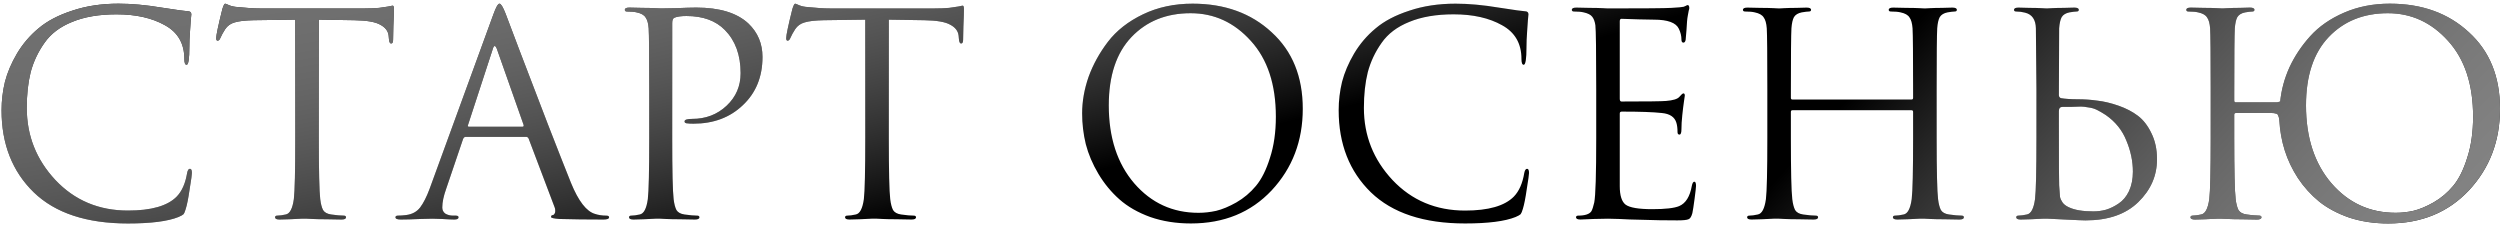
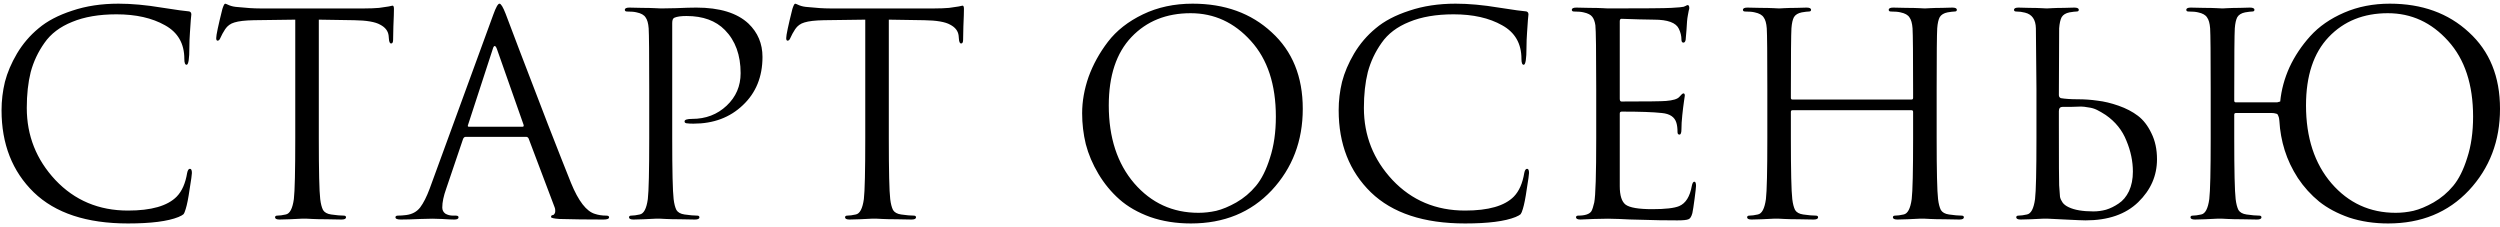
<svg xmlns="http://www.w3.org/2000/svg" width="583" height="53" viewBox="0 0 583 53" fill="none">
  <path d="M29.846 52.111C20.214 52.111 12.892 49.693 7.879 44.855C2.867 39.973 0.361 33.588 0.361 25.699C0.361 23.476 0.623 21.275 1.146 19.096C1.712 16.917 2.649 14.716 3.957 12.493C5.308 10.227 6.986 8.265 8.991 6.609C10.996 4.909 13.611 3.537 16.836 2.491C20.061 1.401 23.657 0.856 27.623 0.856C30.674 0.856 34.03 1.161 37.691 1.771C41.352 2.338 43.379 2.621 43.771 2.621C44.338 2.621 44.621 2.861 44.621 3.34C44.621 3.471 44.578 3.929 44.49 4.713C44.447 5.454 44.381 6.413 44.294 7.59C44.207 8.767 44.163 9.9 44.163 10.989C44.163 13.735 43.946 15.108 43.51 15.108C43.161 15.108 42.987 14.651 42.987 13.735C42.987 10.161 41.483 7.546 38.476 5.89C35.468 4.19 31.698 3.34 27.166 3.34C23.112 3.34 19.669 3.929 16.836 5.106C14.003 6.239 11.846 7.873 10.364 10.009C8.882 12.101 7.814 14.367 7.16 16.808C6.55 19.249 6.245 22.038 6.245 25.176C6.245 31.627 8.468 37.227 12.913 41.978C17.403 46.729 23.047 49.104 29.846 49.104C35.294 49.104 39.086 48.014 41.221 45.835C42.442 44.571 43.248 42.741 43.64 40.344C43.771 39.69 43.989 39.363 44.294 39.363C44.599 39.363 44.752 39.69 44.752 40.344C44.752 40.692 44.578 41.934 44.229 44.07C43.924 46.206 43.619 47.753 43.313 48.712C43.139 49.322 42.965 49.736 42.791 49.954C42.616 50.128 42.224 50.346 41.614 50.608C39.129 51.61 35.207 52.111 29.846 52.111ZM74.347 4.583V32.237C74.347 39.864 74.456 44.593 74.674 46.424C74.805 47.513 75.023 48.363 75.328 48.973C75.676 49.54 76.308 49.889 77.224 50.019C78.444 50.194 79.425 50.281 80.165 50.281C80.514 50.281 80.689 50.412 80.689 50.673C80.689 51.022 80.34 51.196 79.642 51.196C78.597 51.196 77.42 51.174 76.112 51.131C74.848 51.131 73.78 51.109 72.909 51.065C72.081 51.022 71.645 51 71.601 51C71.558 51 71.122 51 70.294 51C69.509 51.044 68.594 51.087 67.548 51.131C66.545 51.174 65.761 51.196 65.194 51.196C64.497 51.196 64.148 51.022 64.148 50.673C64.148 50.412 64.323 50.281 64.671 50.281C65.194 50.281 65.848 50.194 66.633 50.019C67.591 49.845 68.223 48.646 68.528 46.424C68.746 44.593 68.855 39.864 68.855 32.237V4.583L59.18 4.713C57.131 4.757 55.627 4.931 54.669 5.236C53.753 5.498 53.034 6.021 52.511 6.805C52.032 7.546 51.661 8.222 51.4 8.832C51.225 9.268 51.008 9.486 50.746 9.486C50.528 9.486 50.419 9.29 50.419 8.897C50.419 8.2 50.899 5.934 51.857 2.098C52.119 1.27 52.337 0.856 52.511 0.856C52.598 0.856 52.925 0.987 53.492 1.248C54.058 1.466 54.69 1.597 55.388 1.641C57.48 1.859 59.201 1.967 60.553 1.967H85.069C86.289 1.967 87.4 1.924 88.403 1.837C89.405 1.706 90.146 1.597 90.626 1.51C91.149 1.379 91.454 1.314 91.541 1.314C91.759 1.314 91.868 1.575 91.868 2.098C91.868 2.839 91.824 4.19 91.737 6.152C91.694 8.113 91.672 9.159 91.672 9.29C91.672 9.856 91.519 10.14 91.214 10.14C90.909 10.14 90.735 9.769 90.691 9.028L90.626 8.309C90.495 7.219 89.841 6.37 88.665 5.759C87.531 5.106 85.505 4.757 82.585 4.713L74.347 4.583ZM115.038 3.406C115.648 1.706 116.127 0.856 116.476 0.856C116.825 0.856 117.304 1.641 117.914 3.21C118.089 3.646 119.178 6.522 121.183 11.839C123.232 17.157 125.433 22.888 127.786 29.033C130.183 35.179 131.97 39.712 133.147 42.632C134.891 46.903 136.765 49.322 138.77 49.889C139.554 50.15 140.426 50.281 141.385 50.281C141.821 50.281 142.038 50.412 142.038 50.673C142.038 51.022 141.603 51.196 140.731 51.196C136.895 51.196 133.474 51.153 130.467 51.065C129.159 50.978 128.505 50.826 128.505 50.608C128.505 50.303 128.658 50.15 128.963 50.15C129.05 50.15 129.159 50.063 129.29 49.889C129.421 49.714 129.486 49.496 129.486 49.235C129.486 48.843 129.443 48.559 129.355 48.385L123.275 32.302C123.145 32.041 122.948 31.91 122.687 31.91H108.631C108.326 31.91 108.108 32.084 107.977 32.433L104.055 44.005C103.444 45.705 103.139 47.165 103.139 48.385C103.139 48.995 103.379 49.474 103.858 49.823C104.381 50.128 104.97 50.281 105.624 50.281H106.277C106.713 50.281 106.931 50.412 106.931 50.673C106.931 51.022 106.604 51.196 105.951 51.196C105.34 51.196 104.381 51.153 103.074 51.065C101.766 51.022 101.025 51 100.851 51C100.808 51 99.871 51.022 98.04 51.065C96.209 51.153 94.684 51.196 93.464 51.196C92.635 51.196 92.221 51.022 92.221 50.673C92.221 50.412 92.418 50.281 92.81 50.281C93.376 50.281 94.008 50.237 94.706 50.15C96.1 49.976 97.19 49.387 97.975 48.385C98.759 47.339 99.5 45.879 100.197 44.005L115.038 3.406ZM109.35 29.556H121.837C122.099 29.556 122.186 29.404 122.099 29.099L115.888 11.447C115.713 10.968 115.539 10.728 115.365 10.728C115.19 10.728 115.038 10.968 114.907 11.447L109.154 29.099C109.023 29.404 109.089 29.556 109.35 29.556ZM151.4 32.237V20.731C151.4 12.711 151.356 8.004 151.269 6.609C151.182 5.432 150.942 4.583 150.55 4.06C150.201 3.493 149.504 3.101 148.458 2.883C147.935 2.752 147.194 2.687 146.235 2.687C145.887 2.687 145.712 2.556 145.712 2.294C145.712 1.946 146.061 1.771 146.758 1.771C147.63 1.771 148.632 1.793 149.766 1.837C150.899 1.837 151.879 1.859 152.708 1.902C153.579 1.946 154.059 1.967 154.146 1.967C154.495 1.967 155.671 1.946 157.676 1.902C159.681 1.815 161.25 1.771 162.383 1.771C167.831 1.771 171.885 3.014 174.543 5.498C176.723 7.59 177.812 10.183 177.812 13.278C177.812 17.898 176.287 21.646 173.236 24.522C170.229 27.399 166.393 28.837 161.73 28.837C161.032 28.837 160.575 28.816 160.357 28.772C159.877 28.772 159.638 28.619 159.638 28.314C159.638 27.922 160.226 27.726 161.403 27.726C164.584 27.726 167.265 26.702 169.444 24.653C171.623 22.605 172.713 20.077 172.713 17.07C172.713 12.842 171.492 9.486 169.052 7.002C166.916 4.822 163.931 3.733 160.095 3.733C158.831 3.733 157.894 3.863 157.284 4.125C156.935 4.256 156.761 4.67 156.761 5.367V32.237C156.761 39.864 156.87 44.593 157.088 46.424C157.219 47.513 157.436 48.363 157.742 48.973C158.09 49.54 158.722 49.889 159.638 50.019C160.858 50.194 161.839 50.281 162.579 50.281C162.928 50.281 163.102 50.412 163.102 50.673C163.102 51.022 162.754 51.196 162.056 51.196C161.01 51.196 159.834 51.174 158.526 51.131C157.262 51.131 156.194 51.109 155.323 51.065C154.495 51.022 154.059 51 154.015 51H152.838C152.054 51.044 151.139 51.087 150.093 51.131C149.09 51.174 148.306 51.196 147.739 51.196C147.042 51.196 146.693 51.022 146.693 50.673C146.693 50.412 146.867 50.281 147.216 50.281C147.739 50.281 148.393 50.194 149.177 50.019C150.136 49.845 150.768 48.646 151.073 46.424C151.291 44.593 151.4 39.864 151.4 32.237ZM207.271 4.583V32.237C207.271 39.864 207.38 44.593 207.598 46.424C207.729 47.513 207.947 48.363 208.252 48.973C208.6 49.54 209.232 49.889 210.148 50.019C211.368 50.194 212.349 50.281 213.09 50.281C213.438 50.281 213.613 50.412 213.613 50.673C213.613 51.022 213.264 51.196 212.567 51.196C211.521 51.196 210.344 51.174 209.036 51.131C207.772 51.131 206.704 51.109 205.833 51.065C205.005 51.022 204.569 51 204.525 51C204.482 51 204.046 51 203.218 51C202.433 51.044 201.518 51.087 200.472 51.131C199.469 51.174 198.685 51.196 198.118 51.196C197.421 51.196 197.072 51.022 197.072 50.673C197.072 50.412 197.247 50.281 197.595 50.281C198.118 50.281 198.772 50.194 199.557 50.019C200.515 49.845 201.147 48.646 201.453 46.424C201.67 44.593 201.779 39.864 201.779 32.237V4.583L192.104 4.713C190.055 4.757 188.552 4.931 187.593 5.236C186.677 5.498 185.958 6.021 185.435 6.805C184.956 7.546 184.585 8.222 184.324 8.832C184.15 9.268 183.932 9.486 183.67 9.486C183.452 9.486 183.343 9.29 183.343 8.897C183.343 8.2 183.823 5.934 184.781 2.098C185.043 1.27 185.261 0.856 185.435 0.856C185.522 0.856 185.849 0.987 186.416 1.248C186.983 1.466 187.614 1.597 188.312 1.641C190.404 1.859 192.125 1.967 193.477 1.967H217.993C219.213 1.967 220.325 1.924 221.327 1.837C222.329 1.706 223.07 1.597 223.55 1.51C224.073 1.379 224.378 1.314 224.465 1.314C224.683 1.314 224.792 1.575 224.792 2.098C224.792 2.839 224.748 4.19 224.661 6.152C224.618 8.113 224.596 9.159 224.596 9.29C224.596 9.856 224.443 10.14 224.138 10.14C223.833 10.14 223.659 9.769 223.615 9.028L223.55 8.309C223.419 7.219 222.765 6.37 221.589 5.759C220.455 5.106 218.429 4.757 215.509 4.713L207.271 4.583ZM252.355 26.418C252.355 23.629 252.856 20.796 253.859 17.919C254.905 15.043 256.408 12.319 258.37 9.747C260.374 7.132 263.098 4.997 266.542 3.34C269.985 1.684 273.842 0.856 278.113 0.856C285.61 0.856 291.755 3.079 296.55 7.525C301.387 11.927 303.806 17.876 303.806 25.372C303.806 32.869 301.387 39.21 296.55 44.397C291.712 49.54 285.436 52.111 277.721 52.111C274.278 52.111 271.118 51.61 268.241 50.608C265.365 49.562 262.968 48.189 261.05 46.489C259.132 44.789 257.498 42.806 256.147 40.54C254.796 38.273 253.815 35.963 253.205 33.61C252.638 31.256 252.355 28.859 252.355 26.418ZM258.566 24.588C258.566 32.084 260.549 38.143 264.515 42.763C268.481 47.339 273.472 49.627 279.486 49.627C280.837 49.627 282.21 49.474 283.605 49.169C285.043 48.821 286.612 48.167 288.312 47.208C290.055 46.206 291.581 44.92 292.888 43.351C294.196 41.782 295.286 39.603 296.157 36.813C297.073 34.024 297.53 30.82 297.53 27.203C297.53 19.706 295.591 13.822 291.712 9.551C287.833 5.236 283.147 3.079 277.656 3.079C271.99 3.079 267.392 4.931 263.861 8.636C260.331 12.341 258.566 17.658 258.566 24.588ZM341.662 52.111C332.03 52.111 324.708 49.693 319.695 44.855C314.683 39.973 312.177 33.588 312.177 25.699C312.177 23.476 312.439 21.275 312.962 19.096C313.528 16.917 314.465 14.716 315.773 12.493C317.124 10.227 318.802 8.265 320.807 6.609C322.812 4.909 325.427 3.537 328.652 2.491C331.877 1.401 335.473 0.856 339.439 0.856C342.49 0.856 345.846 1.161 349.507 1.771C353.168 2.338 355.195 2.621 355.587 2.621C356.154 2.621 356.437 2.861 356.437 3.34C356.437 3.471 356.394 3.929 356.306 4.713C356.263 5.454 356.197 6.413 356.11 7.59C356.023 8.767 355.979 9.9 355.979 10.989C355.979 13.735 355.762 15.108 355.326 15.108C354.977 15.108 354.803 14.651 354.803 13.735C354.803 10.161 353.299 7.546 350.292 5.89C347.284 4.19 343.514 3.34 338.982 3.34C334.928 3.34 331.485 3.929 328.652 5.106C325.819 6.239 323.662 7.873 322.18 10.009C320.698 12.101 319.63 14.367 318.976 16.808C318.366 19.249 318.061 22.038 318.061 25.176C318.061 31.627 320.284 37.227 324.729 41.978C329.219 46.729 334.863 49.104 341.662 49.104C347.11 49.104 350.902 48.014 353.038 45.835C354.258 44.571 355.064 42.741 355.456 40.344C355.587 39.69 355.805 39.363 356.11 39.363C356.415 39.363 356.568 39.69 356.568 40.344C356.568 40.692 356.394 41.934 356.045 44.07C355.74 46.206 355.435 47.753 355.13 48.712C354.955 49.322 354.781 49.736 354.607 49.954C354.432 50.128 354.04 50.346 353.43 50.608C350.945 51.61 347.023 52.111 341.662 52.111ZM377.729 4.975V23.019C377.729 23.455 377.86 23.673 378.122 23.673C384.049 23.673 387.514 23.629 388.517 23.542C390.129 23.411 391.153 23.106 391.589 22.627C392.069 22.06 392.396 21.777 392.57 21.777C392.788 21.777 392.897 21.951 392.897 22.3L392.701 23.673C392.57 24.544 392.439 25.612 392.308 26.876C392.178 28.096 392.112 29.186 392.112 30.145C392.112 30.973 391.96 31.387 391.655 31.387C391.35 31.387 391.197 31.191 391.197 30.799C391.197 29.927 391.11 29.208 390.936 28.641C390.543 27.29 389.41 26.527 387.536 26.353C385.575 26.135 382.458 26.026 378.187 26.026C377.882 26.026 377.729 26.179 377.729 26.484V43.416C377.729 45.596 378.187 47.034 379.102 47.731C380.061 48.428 382.132 48.777 385.313 48.777C388.364 48.777 390.456 48.538 391.589 48.058C393.115 47.404 394.095 45.835 394.531 43.351C394.662 42.697 394.858 42.37 395.12 42.37C395.381 42.37 395.512 42.697 395.512 43.351C395.512 43.656 395.403 44.637 395.185 46.293C394.967 47.949 394.793 49.082 394.662 49.693C394.444 50.521 394.139 51 393.747 51.131C393.355 51.305 392.483 51.392 391.132 51.392C388.255 51.392 385.618 51.349 383.221 51.261C380.824 51.218 378.95 51.153 377.599 51.065C376.248 51.022 375.376 51 374.984 51C374.373 51 373.262 51.022 371.649 51.065C370.037 51.153 369.013 51.196 368.577 51.196C367.879 51.196 367.531 51.022 367.531 50.673C367.531 50.412 367.705 50.281 368.054 50.281C368.838 50.281 369.492 50.194 370.015 50.019C370.538 49.845 370.909 49.584 371.126 49.235C371.344 48.843 371.562 48.167 371.78 47.208C372.085 45.639 372.238 40.649 372.238 32.237V20.731C372.238 11.97 372.172 7.023 372.042 5.89C371.911 5.018 371.671 4.365 371.323 3.929C370.974 3.449 370.298 3.101 369.296 2.883C368.773 2.752 368.032 2.687 367.073 2.687C366.724 2.687 366.55 2.556 366.55 2.294C366.55 1.946 366.899 1.771 367.596 1.771C368.468 1.771 369.492 1.793 370.669 1.837C371.846 1.837 372.848 1.859 373.676 1.902C374.504 1.946 374.94 1.967 374.984 1.967C383.439 1.967 388.364 1.924 389.759 1.837C391.371 1.75 392.33 1.662 392.635 1.575C392.766 1.532 392.919 1.466 393.093 1.379C393.311 1.248 393.463 1.183 393.551 1.183C393.812 1.183 393.943 1.423 393.943 1.902C393.943 2.033 393.899 2.229 393.812 2.491C393.769 2.708 393.703 3.057 393.616 3.537C393.529 3.972 393.463 4.452 393.42 4.975C393.42 5.062 393.376 5.738 393.289 7.002C393.202 8.222 393.137 8.985 393.093 9.29C393.006 9.726 392.832 9.943 392.57 9.943C392.265 9.943 392.112 9.704 392.112 9.224C392.112 8.396 391.916 7.568 391.524 6.74C390.87 5.302 388.931 4.583 385.705 4.583C385.662 4.583 384.507 4.561 382.24 4.517C380.018 4.43 378.645 4.386 378.122 4.386C377.86 4.386 377.729 4.583 377.729 4.975ZM451.628 20.731V32.237C451.628 39.864 451.737 44.593 451.955 46.424C452.086 47.513 452.304 48.363 452.609 48.973C452.957 49.54 453.589 49.889 454.505 50.019C455.725 50.194 456.706 50.281 457.447 50.281C457.795 50.281 457.97 50.412 457.97 50.673C457.97 51.022 457.621 51.196 456.924 51.196C455.878 51.196 454.701 51.174 453.393 51.131C452.129 51.131 451.062 51.109 450.19 51.065C449.362 51.022 448.926 51 448.882 51C448.839 51 448.403 51 447.575 51C446.79 51.044 445.875 51.087 444.829 51.131C443.827 51.174 443.042 51.196 442.475 51.196C441.778 51.196 441.429 51.022 441.429 50.673C441.429 50.412 441.604 50.281 441.952 50.281C442.475 50.281 443.129 50.194 443.914 50.019C444.873 49.845 445.505 48.646 445.81 46.424C446.028 44.593 446.136 39.864 446.136 32.237V26.091C446.136 25.83 446.006 25.699 445.744 25.699H418.025C417.763 25.699 417.632 25.83 417.632 26.091V32.237C417.632 39.864 417.741 44.593 417.959 46.424C418.09 47.513 418.308 48.363 418.613 48.973C418.962 49.54 419.594 49.889 420.509 50.019C421.729 50.194 422.71 50.281 423.451 50.281C423.799 50.281 423.974 50.412 423.974 50.673C423.974 51.022 423.625 51.196 422.928 51.196C421.882 51.196 420.705 51.174 419.397 51.131C418.133 51.131 417.066 51.109 416.194 51.065C415.366 51.022 414.93 51 414.886 51C414.843 51 414.407 51 413.579 51C412.794 51.044 411.879 51.087 410.833 51.131C409.831 51.174 409.046 51.196 408.48 51.196C407.782 51.196 407.433 51.022 407.433 50.673C407.433 50.412 407.608 50.281 407.957 50.281C408.48 50.281 409.133 50.194 409.918 50.019C410.877 49.845 411.509 48.646 411.814 46.424C412.032 44.593 412.141 39.864 412.141 32.237V20.731C412.141 12.711 412.097 8.004 412.01 6.609C411.923 5.432 411.683 4.583 411.291 4.06C410.942 3.493 410.245 3.101 409.199 2.883C408.676 2.752 407.935 2.687 406.976 2.687C406.627 2.687 406.453 2.556 406.453 2.294C406.453 1.946 406.802 1.771 407.499 1.771C408.371 1.771 409.395 1.793 410.572 1.837C411.748 1.837 412.751 1.859 413.579 1.902C414.407 1.946 414.843 1.967 414.886 1.967C414.93 1.967 415.344 1.946 416.129 1.902C416.957 1.859 417.872 1.837 418.874 1.837C419.92 1.793 420.727 1.771 421.293 1.771C421.991 1.771 422.339 1.946 422.339 2.294C422.339 2.556 422.165 2.687 421.816 2.687C421.511 2.687 420.966 2.752 420.182 2.883C419.31 3.057 418.7 3.428 418.351 3.994C418.046 4.561 417.85 5.432 417.763 6.609C417.676 8.004 417.632 12.951 417.632 21.45V22.823C417.632 23.084 417.763 23.215 418.025 23.215H445.744C446.006 23.215 446.136 23.084 446.136 22.823V21.45C446.136 12.951 446.093 8.004 446.006 6.609C445.919 5.432 445.679 4.583 445.287 4.06C444.938 3.493 444.241 3.101 443.195 2.883C442.672 2.752 441.931 2.687 440.972 2.687C440.623 2.687 440.449 2.556 440.449 2.294C440.449 1.946 440.797 1.771 441.495 1.771C442.366 1.771 443.391 1.793 444.567 1.837C445.744 1.837 446.747 1.859 447.575 1.902C448.403 1.946 448.839 1.967 448.882 1.967C448.926 1.967 449.34 1.946 450.124 1.902C450.953 1.859 451.868 1.837 452.87 1.837C453.916 1.793 454.723 1.771 455.289 1.771C455.987 1.771 456.335 1.946 456.335 2.294C456.335 2.556 456.161 2.687 455.812 2.687C455.507 2.687 454.962 2.752 454.178 2.883C453.306 3.057 452.696 3.428 452.347 3.994C452.042 4.561 451.846 5.432 451.759 6.609C451.672 8.004 451.628 12.711 451.628 20.731ZM474.9 20.731L474.769 6.609C474.725 4.561 473.875 3.34 472.219 2.948C471.565 2.774 470.89 2.687 470.193 2.687C469.844 2.687 469.67 2.556 469.67 2.294C469.67 1.946 470.018 1.771 470.716 1.771C471.369 1.771 472.219 1.793 473.265 1.837C474.311 1.837 475.227 1.859 476.011 1.902C476.839 1.946 477.275 1.967 477.319 1.967C477.362 1.967 477.776 1.946 478.561 1.902C479.389 1.859 480.304 1.837 481.307 1.837C482.353 1.793 483.159 1.771 483.726 1.771C484.423 1.771 484.772 1.946 484.772 2.294C484.772 2.556 484.597 2.687 484.249 2.687C483.943 2.687 483.399 2.752 482.614 2.883C481.742 3.057 481.132 3.428 480.784 3.994C480.478 4.561 480.282 5.432 480.195 6.609L480.13 22.169C480.13 22.518 480.282 22.757 480.587 22.888C481.633 23.062 482.963 23.149 484.575 23.149C486.144 23.149 487.67 23.259 489.152 23.476C490.677 23.651 492.312 24.043 494.055 24.653C495.798 25.263 497.302 26.048 498.566 27.007C499.83 27.966 500.876 29.317 501.704 31.06C502.576 32.803 503.012 34.83 503.012 37.14C503.012 40.976 501.552 44.31 498.631 47.143C495.711 49.976 491.614 51.392 486.341 51.392C485.774 51.392 484.205 51.327 481.633 51.196C479.062 51.065 477.733 51 477.645 51C477.602 51 477.166 51 476.338 51C475.553 51.044 474.638 51.087 473.592 51.131C472.59 51.174 471.805 51.196 471.239 51.196C470.541 51.196 470.193 51.022 470.193 50.673C470.193 50.412 470.367 50.281 470.716 50.281C471.239 50.281 471.892 50.194 472.677 50.019C473.636 49.845 474.268 48.646 474.573 46.424C474.791 44.593 474.9 39.864 474.9 32.237V20.731ZM480.13 25.895V29.099C480.13 37.859 480.152 42.566 480.195 43.22C480.282 44.528 480.348 45.421 480.391 45.901C480.478 46.337 480.675 46.772 480.98 47.208C481.285 47.644 481.764 48.014 482.418 48.32C483.769 48.973 485.687 49.3 488.171 49.3C489.174 49.3 490.154 49.169 491.113 48.908C492.116 48.603 493.096 48.123 494.055 47.47C495.057 46.816 495.864 45.857 496.474 44.593C497.084 43.286 497.389 41.76 497.389 40.017C497.389 37.62 496.888 35.222 495.886 32.825C494.927 30.385 493.314 28.38 491.048 26.811C490.307 26.331 489.631 25.939 489.021 25.634C488.411 25.329 487.735 25.133 486.994 25.046C486.297 24.915 485.73 24.849 485.295 24.849C484.902 24.849 484.205 24.871 483.202 24.915C482.244 24.915 481.524 24.915 481.045 24.915C480.435 24.915 480.13 25.242 480.13 25.895ZM521.024 32.237C521.024 39.864 521.133 44.593 521.351 46.424C521.482 47.513 521.7 48.363 522.005 48.973C522.354 49.54 522.986 49.889 523.901 50.019C525.121 50.194 526.102 50.281 526.843 50.281C527.192 50.281 527.366 50.412 527.366 50.673C527.366 51.022 527.017 51.196 526.32 51.196C525.274 51.196 524.097 51.174 522.79 51.131C521.526 51.131 520.458 51.109 519.586 51.065C518.758 51.022 518.322 51 518.279 51C518.235 51 517.799 51 516.971 51C516.187 51.044 515.271 51.087 514.225 51.131C513.223 51.174 512.438 51.196 511.872 51.196C511.174 51.196 510.826 51.022 510.826 50.673C510.826 50.412 511 50.281 511.349 50.281C511.872 50.281 512.526 50.194 513.31 50.019C514.269 49.845 514.901 48.646 515.206 46.424C515.424 44.593 515.533 39.864 515.533 32.237V20.731C515.533 12.711 515.489 8.004 515.402 6.609C515.315 5.432 515.075 4.583 514.683 4.06C514.334 3.493 513.637 3.101 512.591 2.883C512.068 2.752 511.327 2.687 510.368 2.687C510.019 2.687 509.845 2.556 509.845 2.294C509.845 1.946 510.194 1.771 510.891 1.771C511.763 1.771 512.787 1.793 513.964 1.837C515.141 1.837 516.143 1.859 516.971 1.902C517.799 1.946 518.235 1.967 518.279 1.967C518.322 1.967 518.736 1.946 519.521 1.902C520.349 1.859 521.264 1.837 522.267 1.837C523.313 1.793 524.119 1.771 524.686 1.771C525.383 1.771 525.732 1.946 525.732 2.294C525.732 2.556 525.557 2.687 525.209 2.687C524.903 2.687 524.359 2.752 523.574 2.883C522.702 3.057 522.092 3.428 521.744 3.994C521.439 4.561 521.242 5.432 521.155 6.609C521.068 8.004 521.024 13.169 521.024 22.104V23.476C521.024 23.738 521.155 23.869 521.417 23.869H531.027L531.746 23.673C532.008 20.97 532.727 18.312 533.904 15.697C535.124 13.082 536.737 10.663 538.742 8.44C540.79 6.173 543.427 4.343 546.652 2.948C549.877 1.553 553.43 0.856 557.309 0.856C564.805 0.856 570.95 3.079 575.745 7.525C580.583 11.927 583.002 17.876 583.002 25.372C583.002 32.869 580.583 39.21 575.745 44.397C570.907 49.54 564.631 52.111 556.916 52.111C553.647 52.111 550.618 51.654 547.829 50.739C545.083 49.78 542.751 48.538 540.834 47.012C538.916 45.443 537.26 43.612 535.865 41.52C534.514 39.428 533.49 37.271 532.792 35.048C532.095 32.825 531.681 30.537 531.55 28.183C531.55 28.096 531.528 27.922 531.485 27.66C531.441 27.399 531.398 27.247 531.354 27.203C531.354 27.116 531.31 27.007 531.223 26.876C531.18 26.702 531.092 26.593 530.962 26.549C530.831 26.506 530.657 26.462 530.439 26.418C530.264 26.375 530.025 26.353 529.72 26.353H521.417C521.155 26.353 521.024 26.484 521.024 26.745V32.237ZM537.761 24.588C537.761 32.084 539.744 38.143 543.71 42.763C547.676 47.339 552.667 49.627 558.681 49.627C560.033 49.627 561.405 49.474 562.8 49.169C564.238 48.821 565.807 48.167 567.507 47.208C569.251 46.206 570.776 44.92 572.084 43.351C573.391 41.782 574.481 39.603 575.352 36.813C576.268 34.024 576.725 30.82 576.725 27.203C576.725 19.706 574.786 13.822 570.907 9.551C567.028 5.236 562.343 3.079 556.851 3.079C551.185 3.079 546.587 4.931 543.056 8.636C539.526 12.341 537.761 17.658 537.761 24.588Z" fill="black" />
-   <path d="M29.846 52.111C20.214 52.111 12.892 49.693 7.879 44.855C2.867 39.973 0.361 33.588 0.361 25.699C0.361 23.476 0.623 21.275 1.146 19.096C1.712 16.917 2.649 14.716 3.957 12.493C5.308 10.227 6.986 8.265 8.991 6.609C10.996 4.909 13.611 3.537 16.836 2.491C20.061 1.401 23.657 0.856 27.623 0.856C30.674 0.856 34.03 1.161 37.691 1.771C41.352 2.338 43.379 2.621 43.771 2.621C44.338 2.621 44.621 2.861 44.621 3.34C44.621 3.471 44.578 3.929 44.49 4.713C44.447 5.454 44.381 6.413 44.294 7.59C44.207 8.767 44.163 9.9 44.163 10.989C44.163 13.735 43.946 15.108 43.51 15.108C43.161 15.108 42.987 14.651 42.987 13.735C42.987 10.161 41.483 7.546 38.476 5.89C35.468 4.19 31.698 3.34 27.166 3.34C23.112 3.34 19.669 3.929 16.836 5.106C14.003 6.239 11.846 7.873 10.364 10.009C8.882 12.101 7.814 14.367 7.16 16.808C6.55 19.249 6.245 22.038 6.245 25.176C6.245 31.627 8.468 37.227 12.913 41.978C17.403 46.729 23.047 49.104 29.846 49.104C35.294 49.104 39.086 48.014 41.221 45.835C42.442 44.571 43.248 42.741 43.64 40.344C43.771 39.69 43.989 39.363 44.294 39.363C44.599 39.363 44.752 39.69 44.752 40.344C44.752 40.692 44.578 41.934 44.229 44.07C43.924 46.206 43.619 47.753 43.313 48.712C43.139 49.322 42.965 49.736 42.791 49.954C42.616 50.128 42.224 50.346 41.614 50.608C39.129 51.61 35.207 52.111 29.846 52.111ZM74.347 4.583V32.237C74.347 39.864 74.456 44.593 74.674 46.424C74.805 47.513 75.023 48.363 75.328 48.973C75.676 49.54 76.308 49.889 77.224 50.019C78.444 50.194 79.425 50.281 80.165 50.281C80.514 50.281 80.689 50.412 80.689 50.673C80.689 51.022 80.34 51.196 79.642 51.196C78.597 51.196 77.42 51.174 76.112 51.131C74.848 51.131 73.78 51.109 72.909 51.065C72.081 51.022 71.645 51 71.601 51C71.558 51 71.122 51 70.294 51C69.509 51.044 68.594 51.087 67.548 51.131C66.545 51.174 65.761 51.196 65.194 51.196C64.497 51.196 64.148 51.022 64.148 50.673C64.148 50.412 64.323 50.281 64.671 50.281C65.194 50.281 65.848 50.194 66.633 50.019C67.591 49.845 68.223 48.646 68.528 46.424C68.746 44.593 68.855 39.864 68.855 32.237V4.583L59.18 4.713C57.131 4.757 55.627 4.931 54.669 5.236C53.753 5.498 53.034 6.021 52.511 6.805C52.032 7.546 51.661 8.222 51.4 8.832C51.225 9.268 51.008 9.486 50.746 9.486C50.528 9.486 50.419 9.29 50.419 8.897C50.419 8.2 50.899 5.934 51.857 2.098C52.119 1.27 52.337 0.856 52.511 0.856C52.598 0.856 52.925 0.987 53.492 1.248C54.058 1.466 54.69 1.597 55.388 1.641C57.48 1.859 59.201 1.967 60.553 1.967H85.069C86.289 1.967 87.4 1.924 88.403 1.837C89.405 1.706 90.146 1.597 90.626 1.51C91.149 1.379 91.454 1.314 91.541 1.314C91.759 1.314 91.868 1.575 91.868 2.098C91.868 2.839 91.824 4.19 91.737 6.152C91.694 8.113 91.672 9.159 91.672 9.29C91.672 9.856 91.519 10.14 91.214 10.14C90.909 10.14 90.735 9.769 90.691 9.028L90.626 8.309C90.495 7.219 89.841 6.37 88.665 5.759C87.531 5.106 85.505 4.757 82.585 4.713L74.347 4.583ZM115.038 3.406C115.648 1.706 116.127 0.856 116.476 0.856C116.825 0.856 117.304 1.641 117.914 3.21C118.089 3.646 119.178 6.522 121.183 11.839C123.232 17.157 125.433 22.888 127.786 29.033C130.183 35.179 131.97 39.712 133.147 42.632C134.891 46.903 136.765 49.322 138.77 49.889C139.554 50.15 140.426 50.281 141.385 50.281C141.821 50.281 142.038 50.412 142.038 50.673C142.038 51.022 141.603 51.196 140.731 51.196C136.895 51.196 133.474 51.153 130.467 51.065C129.159 50.978 128.505 50.826 128.505 50.608C128.505 50.303 128.658 50.15 128.963 50.15C129.05 50.15 129.159 50.063 129.29 49.889C129.421 49.714 129.486 49.496 129.486 49.235C129.486 48.843 129.443 48.559 129.355 48.385L123.275 32.302C123.145 32.041 122.948 31.91 122.687 31.91H108.631C108.326 31.91 108.108 32.084 107.977 32.433L104.055 44.005C103.444 45.705 103.139 47.165 103.139 48.385C103.139 48.995 103.379 49.474 103.858 49.823C104.381 50.128 104.97 50.281 105.624 50.281H106.277C106.713 50.281 106.931 50.412 106.931 50.673C106.931 51.022 106.604 51.196 105.951 51.196C105.34 51.196 104.381 51.153 103.074 51.065C101.766 51.022 101.025 51 100.851 51C100.808 51 99.871 51.022 98.04 51.065C96.209 51.153 94.684 51.196 93.464 51.196C92.635 51.196 92.221 51.022 92.221 50.673C92.221 50.412 92.418 50.281 92.81 50.281C93.376 50.281 94.008 50.237 94.706 50.15C96.1 49.976 97.19 49.387 97.975 48.385C98.759 47.339 99.5 45.879 100.197 44.005L115.038 3.406ZM109.35 29.556H121.837C122.099 29.556 122.186 29.404 122.099 29.099L115.888 11.447C115.713 10.968 115.539 10.728 115.365 10.728C115.19 10.728 115.038 10.968 114.907 11.447L109.154 29.099C109.023 29.404 109.089 29.556 109.35 29.556ZM151.4 32.237V20.731C151.4 12.711 151.356 8.004 151.269 6.609C151.182 5.432 150.942 4.583 150.55 4.06C150.201 3.493 149.504 3.101 148.458 2.883C147.935 2.752 147.194 2.687 146.235 2.687C145.887 2.687 145.712 2.556 145.712 2.294C145.712 1.946 146.061 1.771 146.758 1.771C147.63 1.771 148.632 1.793 149.766 1.837C150.899 1.837 151.879 1.859 152.708 1.902C153.579 1.946 154.059 1.967 154.146 1.967C154.495 1.967 155.671 1.946 157.676 1.902C159.681 1.815 161.25 1.771 162.383 1.771C167.831 1.771 171.885 3.014 174.543 5.498C176.723 7.59 177.812 10.183 177.812 13.278C177.812 17.898 176.287 21.646 173.236 24.522C170.229 27.399 166.393 28.837 161.73 28.837C161.032 28.837 160.575 28.816 160.357 28.772C159.877 28.772 159.638 28.619 159.638 28.314C159.638 27.922 160.226 27.726 161.403 27.726C164.584 27.726 167.265 26.702 169.444 24.653C171.623 22.605 172.713 20.077 172.713 17.07C172.713 12.842 171.492 9.486 169.052 7.002C166.916 4.822 163.931 3.733 160.095 3.733C158.831 3.733 157.894 3.863 157.284 4.125C156.935 4.256 156.761 4.67 156.761 5.367V32.237C156.761 39.864 156.87 44.593 157.088 46.424C157.219 47.513 157.436 48.363 157.742 48.973C158.09 49.54 158.722 49.889 159.638 50.019C160.858 50.194 161.839 50.281 162.579 50.281C162.928 50.281 163.102 50.412 163.102 50.673C163.102 51.022 162.754 51.196 162.056 51.196C161.01 51.196 159.834 51.174 158.526 51.131C157.262 51.131 156.194 51.109 155.323 51.065C154.495 51.022 154.059 51 154.015 51H152.838C152.054 51.044 151.139 51.087 150.093 51.131C149.09 51.174 148.306 51.196 147.739 51.196C147.042 51.196 146.693 51.022 146.693 50.673C146.693 50.412 146.867 50.281 147.216 50.281C147.739 50.281 148.393 50.194 149.177 50.019C150.136 49.845 150.768 48.646 151.073 46.424C151.291 44.593 151.4 39.864 151.4 32.237ZM207.271 4.583V32.237C207.271 39.864 207.38 44.593 207.598 46.424C207.729 47.513 207.947 48.363 208.252 48.973C208.6 49.54 209.232 49.889 210.148 50.019C211.368 50.194 212.349 50.281 213.09 50.281C213.438 50.281 213.613 50.412 213.613 50.673C213.613 51.022 213.264 51.196 212.567 51.196C211.521 51.196 210.344 51.174 209.036 51.131C207.772 51.131 206.704 51.109 205.833 51.065C205.005 51.022 204.569 51 204.525 51C204.482 51 204.046 51 203.218 51C202.433 51.044 201.518 51.087 200.472 51.131C199.469 51.174 198.685 51.196 198.118 51.196C197.421 51.196 197.072 51.022 197.072 50.673C197.072 50.412 197.247 50.281 197.595 50.281C198.118 50.281 198.772 50.194 199.557 50.019C200.515 49.845 201.147 48.646 201.453 46.424C201.67 44.593 201.779 39.864 201.779 32.237V4.583L192.104 4.713C190.055 4.757 188.552 4.931 187.593 5.236C186.677 5.498 185.958 6.021 185.435 6.805C184.956 7.546 184.585 8.222 184.324 8.832C184.15 9.268 183.932 9.486 183.67 9.486C183.452 9.486 183.343 9.29 183.343 8.897C183.343 8.2 183.823 5.934 184.781 2.098C185.043 1.27 185.261 0.856 185.435 0.856C185.522 0.856 185.849 0.987 186.416 1.248C186.983 1.466 187.614 1.597 188.312 1.641C190.404 1.859 192.125 1.967 193.477 1.967H217.993C219.213 1.967 220.325 1.924 221.327 1.837C222.329 1.706 223.07 1.597 223.55 1.51C224.073 1.379 224.378 1.314 224.465 1.314C224.683 1.314 224.792 1.575 224.792 2.098C224.792 2.839 224.748 4.19 224.661 6.152C224.618 8.113 224.596 9.159 224.596 9.29C224.596 9.856 224.443 10.14 224.138 10.14C223.833 10.14 223.659 9.769 223.615 9.028L223.55 8.309C223.419 7.219 222.765 6.37 221.589 5.759C220.455 5.106 218.429 4.757 215.509 4.713L207.271 4.583ZM252.355 26.418C252.355 23.629 252.856 20.796 253.859 17.919C254.905 15.043 256.408 12.319 258.37 9.747C260.374 7.132 263.098 4.997 266.542 3.34C269.985 1.684 273.842 0.856 278.113 0.856C285.61 0.856 291.755 3.079 296.55 7.525C301.387 11.927 303.806 17.876 303.806 25.372C303.806 32.869 301.387 39.21 296.55 44.397C291.712 49.54 285.436 52.111 277.721 52.111C274.278 52.111 271.118 51.61 268.241 50.608C265.365 49.562 262.968 48.189 261.05 46.489C259.132 44.789 257.498 42.806 256.147 40.54C254.796 38.273 253.815 35.963 253.205 33.61C252.638 31.256 252.355 28.859 252.355 26.418ZM258.566 24.588C258.566 32.084 260.549 38.143 264.515 42.763C268.481 47.339 273.472 49.627 279.486 49.627C280.837 49.627 282.21 49.474 283.605 49.169C285.043 48.821 286.612 48.167 288.312 47.208C290.055 46.206 291.581 44.92 292.888 43.351C294.196 41.782 295.286 39.603 296.157 36.813C297.073 34.024 297.53 30.82 297.53 27.203C297.53 19.706 295.591 13.822 291.712 9.551C287.833 5.236 283.147 3.079 277.656 3.079C271.99 3.079 267.392 4.931 263.861 8.636C260.331 12.341 258.566 17.658 258.566 24.588ZM341.662 52.111C332.03 52.111 324.708 49.693 319.695 44.855C314.683 39.973 312.177 33.588 312.177 25.699C312.177 23.476 312.439 21.275 312.962 19.096C313.528 16.917 314.465 14.716 315.773 12.493C317.124 10.227 318.802 8.265 320.807 6.609C322.812 4.909 325.427 3.537 328.652 2.491C331.877 1.401 335.473 0.856 339.439 0.856C342.49 0.856 345.846 1.161 349.507 1.771C353.168 2.338 355.195 2.621 355.587 2.621C356.154 2.621 356.437 2.861 356.437 3.34C356.437 3.471 356.394 3.929 356.306 4.713C356.263 5.454 356.197 6.413 356.11 7.59C356.023 8.767 355.979 9.9 355.979 10.989C355.979 13.735 355.762 15.108 355.326 15.108C354.977 15.108 354.803 14.651 354.803 13.735C354.803 10.161 353.299 7.546 350.292 5.89C347.284 4.19 343.514 3.34 338.982 3.34C334.928 3.34 331.485 3.929 328.652 5.106C325.819 6.239 323.662 7.873 322.18 10.009C320.698 12.101 319.63 14.367 318.976 16.808C318.366 19.249 318.061 22.038 318.061 25.176C318.061 31.627 320.284 37.227 324.729 41.978C329.219 46.729 334.863 49.104 341.662 49.104C347.11 49.104 350.902 48.014 353.038 45.835C354.258 44.571 355.064 42.741 355.456 40.344C355.587 39.69 355.805 39.363 356.11 39.363C356.415 39.363 356.568 39.69 356.568 40.344C356.568 40.692 356.394 41.934 356.045 44.07C355.74 46.206 355.435 47.753 355.13 48.712C354.955 49.322 354.781 49.736 354.607 49.954C354.432 50.128 354.04 50.346 353.43 50.608C350.945 51.61 347.023 52.111 341.662 52.111ZM377.729 4.975V23.019C377.729 23.455 377.86 23.673 378.122 23.673C384.049 23.673 387.514 23.629 388.517 23.542C390.129 23.411 391.153 23.106 391.589 22.627C392.069 22.06 392.396 21.777 392.57 21.777C392.788 21.777 392.897 21.951 392.897 22.3L392.701 23.673C392.57 24.544 392.439 25.612 392.308 26.876C392.178 28.096 392.112 29.186 392.112 30.145C392.112 30.973 391.96 31.387 391.655 31.387C391.35 31.387 391.197 31.191 391.197 30.799C391.197 29.927 391.11 29.208 390.936 28.641C390.543 27.29 389.41 26.527 387.536 26.353C385.575 26.135 382.458 26.026 378.187 26.026C377.882 26.026 377.729 26.179 377.729 26.484V43.416C377.729 45.596 378.187 47.034 379.102 47.731C380.061 48.428 382.132 48.777 385.313 48.777C388.364 48.777 390.456 48.538 391.589 48.058C393.115 47.404 394.095 45.835 394.531 43.351C394.662 42.697 394.858 42.37 395.12 42.37C395.381 42.37 395.512 42.697 395.512 43.351C395.512 43.656 395.403 44.637 395.185 46.293C394.967 47.949 394.793 49.082 394.662 49.693C394.444 50.521 394.139 51 393.747 51.131C393.355 51.305 392.483 51.392 391.132 51.392C388.255 51.392 385.618 51.349 383.221 51.261C380.824 51.218 378.95 51.153 377.599 51.065C376.248 51.022 375.376 51 374.984 51C374.373 51 373.262 51.022 371.649 51.065C370.037 51.153 369.013 51.196 368.577 51.196C367.879 51.196 367.531 51.022 367.531 50.673C367.531 50.412 367.705 50.281 368.054 50.281C368.838 50.281 369.492 50.194 370.015 50.019C370.538 49.845 370.909 49.584 371.126 49.235C371.344 48.843 371.562 48.167 371.78 47.208C372.085 45.639 372.238 40.649 372.238 32.237V20.731C372.238 11.97 372.172 7.023 372.042 5.89C371.911 5.018 371.671 4.365 371.323 3.929C370.974 3.449 370.298 3.101 369.296 2.883C368.773 2.752 368.032 2.687 367.073 2.687C366.724 2.687 366.55 2.556 366.55 2.294C366.55 1.946 366.899 1.771 367.596 1.771C368.468 1.771 369.492 1.793 370.669 1.837C371.846 1.837 372.848 1.859 373.676 1.902C374.504 1.946 374.94 1.967 374.984 1.967C383.439 1.967 388.364 1.924 389.759 1.837C391.371 1.75 392.33 1.662 392.635 1.575C392.766 1.532 392.919 1.466 393.093 1.379C393.311 1.248 393.463 1.183 393.551 1.183C393.812 1.183 393.943 1.423 393.943 1.902C393.943 2.033 393.899 2.229 393.812 2.491C393.769 2.708 393.703 3.057 393.616 3.537C393.529 3.972 393.463 4.452 393.42 4.975C393.42 5.062 393.376 5.738 393.289 7.002C393.202 8.222 393.137 8.985 393.093 9.29C393.006 9.726 392.832 9.943 392.57 9.943C392.265 9.943 392.112 9.704 392.112 9.224C392.112 8.396 391.916 7.568 391.524 6.74C390.87 5.302 388.931 4.583 385.705 4.583C385.662 4.583 384.507 4.561 382.24 4.517C380.018 4.43 378.645 4.386 378.122 4.386C377.86 4.386 377.729 4.583 377.729 4.975ZM451.628 20.731V32.237C451.628 39.864 451.737 44.593 451.955 46.424C452.086 47.513 452.304 48.363 452.609 48.973C452.957 49.54 453.589 49.889 454.505 50.019C455.725 50.194 456.706 50.281 457.447 50.281C457.795 50.281 457.97 50.412 457.97 50.673C457.97 51.022 457.621 51.196 456.924 51.196C455.878 51.196 454.701 51.174 453.393 51.131C452.129 51.131 451.062 51.109 450.19 51.065C449.362 51.022 448.926 51 448.882 51C448.839 51 448.403 51 447.575 51C446.79 51.044 445.875 51.087 444.829 51.131C443.827 51.174 443.042 51.196 442.475 51.196C441.778 51.196 441.429 51.022 441.429 50.673C441.429 50.412 441.604 50.281 441.952 50.281C442.475 50.281 443.129 50.194 443.914 50.019C444.873 49.845 445.505 48.646 445.81 46.424C446.028 44.593 446.136 39.864 446.136 32.237V26.091C446.136 25.83 446.006 25.699 445.744 25.699H418.025C417.763 25.699 417.632 25.83 417.632 26.091V32.237C417.632 39.864 417.741 44.593 417.959 46.424C418.09 47.513 418.308 48.363 418.613 48.973C418.962 49.54 419.594 49.889 420.509 50.019C421.729 50.194 422.71 50.281 423.451 50.281C423.799 50.281 423.974 50.412 423.974 50.673C423.974 51.022 423.625 51.196 422.928 51.196C421.882 51.196 420.705 51.174 419.397 51.131C418.133 51.131 417.066 51.109 416.194 51.065C415.366 51.022 414.93 51 414.886 51C414.843 51 414.407 51 413.579 51C412.794 51.044 411.879 51.087 410.833 51.131C409.831 51.174 409.046 51.196 408.48 51.196C407.782 51.196 407.433 51.022 407.433 50.673C407.433 50.412 407.608 50.281 407.957 50.281C408.48 50.281 409.133 50.194 409.918 50.019C410.877 49.845 411.509 48.646 411.814 46.424C412.032 44.593 412.141 39.864 412.141 32.237V20.731C412.141 12.711 412.097 8.004 412.01 6.609C411.923 5.432 411.683 4.583 411.291 4.06C410.942 3.493 410.245 3.101 409.199 2.883C408.676 2.752 407.935 2.687 406.976 2.687C406.627 2.687 406.453 2.556 406.453 2.294C406.453 1.946 406.802 1.771 407.499 1.771C408.371 1.771 409.395 1.793 410.572 1.837C411.748 1.837 412.751 1.859 413.579 1.902C414.407 1.946 414.843 1.967 414.886 1.967C414.93 1.967 415.344 1.946 416.129 1.902C416.957 1.859 417.872 1.837 418.874 1.837C419.92 1.793 420.727 1.771 421.293 1.771C421.991 1.771 422.339 1.946 422.339 2.294C422.339 2.556 422.165 2.687 421.816 2.687C421.511 2.687 420.966 2.752 420.182 2.883C419.31 3.057 418.7 3.428 418.351 3.994C418.046 4.561 417.85 5.432 417.763 6.609C417.676 8.004 417.632 12.951 417.632 21.45V22.823C417.632 23.084 417.763 23.215 418.025 23.215H445.744C446.006 23.215 446.136 23.084 446.136 22.823V21.45C446.136 12.951 446.093 8.004 446.006 6.609C445.919 5.432 445.679 4.583 445.287 4.06C444.938 3.493 444.241 3.101 443.195 2.883C442.672 2.752 441.931 2.687 440.972 2.687C440.623 2.687 440.449 2.556 440.449 2.294C440.449 1.946 440.797 1.771 441.495 1.771C442.366 1.771 443.391 1.793 444.567 1.837C445.744 1.837 446.747 1.859 447.575 1.902C448.403 1.946 448.839 1.967 448.882 1.967C448.926 1.967 449.34 1.946 450.124 1.902C450.953 1.859 451.868 1.837 452.87 1.837C453.916 1.793 454.723 1.771 455.289 1.771C455.987 1.771 456.335 1.946 456.335 2.294C456.335 2.556 456.161 2.687 455.812 2.687C455.507 2.687 454.962 2.752 454.178 2.883C453.306 3.057 452.696 3.428 452.347 3.994C452.042 4.561 451.846 5.432 451.759 6.609C451.672 8.004 451.628 12.711 451.628 20.731ZM474.9 20.731L474.769 6.609C474.725 4.561 473.875 3.34 472.219 2.948C471.565 2.774 470.89 2.687 470.193 2.687C469.844 2.687 469.67 2.556 469.67 2.294C469.67 1.946 470.018 1.771 470.716 1.771C471.369 1.771 472.219 1.793 473.265 1.837C474.311 1.837 475.227 1.859 476.011 1.902C476.839 1.946 477.275 1.967 477.319 1.967C477.362 1.967 477.776 1.946 478.561 1.902C479.389 1.859 480.304 1.837 481.307 1.837C482.353 1.793 483.159 1.771 483.726 1.771C484.423 1.771 484.772 1.946 484.772 2.294C484.772 2.556 484.597 2.687 484.249 2.687C483.943 2.687 483.399 2.752 482.614 2.883C481.742 3.057 481.132 3.428 480.784 3.994C480.478 4.561 480.282 5.432 480.195 6.609L480.13 22.169C480.13 22.518 480.282 22.757 480.587 22.888C481.633 23.062 482.963 23.149 484.575 23.149C486.144 23.149 487.67 23.259 489.152 23.476C490.677 23.651 492.312 24.043 494.055 24.653C495.798 25.263 497.302 26.048 498.566 27.007C499.83 27.966 500.876 29.317 501.704 31.06C502.576 32.803 503.012 34.83 503.012 37.14C503.012 40.976 501.552 44.31 498.631 47.143C495.711 49.976 491.614 51.392 486.341 51.392C485.774 51.392 484.205 51.327 481.633 51.196C479.062 51.065 477.733 51 477.645 51C477.602 51 477.166 51 476.338 51C475.553 51.044 474.638 51.087 473.592 51.131C472.59 51.174 471.805 51.196 471.239 51.196C470.541 51.196 470.193 51.022 470.193 50.673C470.193 50.412 470.367 50.281 470.716 50.281C471.239 50.281 471.892 50.194 472.677 50.019C473.636 49.845 474.268 48.646 474.573 46.424C474.791 44.593 474.9 39.864 474.9 32.237V20.731ZM480.13 25.895V29.099C480.13 37.859 480.152 42.566 480.195 43.22C480.282 44.528 480.348 45.421 480.391 45.901C480.478 46.337 480.675 46.772 480.98 47.208C481.285 47.644 481.764 48.014 482.418 48.32C483.769 48.973 485.687 49.3 488.171 49.3C489.174 49.3 490.154 49.169 491.113 48.908C492.116 48.603 493.096 48.123 494.055 47.47C495.057 46.816 495.864 45.857 496.474 44.593C497.084 43.286 497.389 41.76 497.389 40.017C497.389 37.62 496.888 35.222 495.886 32.825C494.927 30.385 493.314 28.38 491.048 26.811C490.307 26.331 489.631 25.939 489.021 25.634C488.411 25.329 487.735 25.133 486.994 25.046C486.297 24.915 485.73 24.849 485.295 24.849C484.902 24.849 484.205 24.871 483.202 24.915C482.244 24.915 481.524 24.915 481.045 24.915C480.435 24.915 480.13 25.242 480.13 25.895ZM521.024 32.237C521.024 39.864 521.133 44.593 521.351 46.424C521.482 47.513 521.7 48.363 522.005 48.973C522.354 49.54 522.986 49.889 523.901 50.019C525.121 50.194 526.102 50.281 526.843 50.281C527.192 50.281 527.366 50.412 527.366 50.673C527.366 51.022 527.017 51.196 526.32 51.196C525.274 51.196 524.097 51.174 522.79 51.131C521.526 51.131 520.458 51.109 519.586 51.065C518.758 51.022 518.322 51 518.279 51C518.235 51 517.799 51 516.971 51C516.187 51.044 515.271 51.087 514.225 51.131C513.223 51.174 512.438 51.196 511.872 51.196C511.174 51.196 510.826 51.022 510.826 50.673C510.826 50.412 511 50.281 511.349 50.281C511.872 50.281 512.526 50.194 513.31 50.019C514.269 49.845 514.901 48.646 515.206 46.424C515.424 44.593 515.533 39.864 515.533 32.237V20.731C515.533 12.711 515.489 8.004 515.402 6.609C515.315 5.432 515.075 4.583 514.683 4.06C514.334 3.493 513.637 3.101 512.591 2.883C512.068 2.752 511.327 2.687 510.368 2.687C510.019 2.687 509.845 2.556 509.845 2.294C509.845 1.946 510.194 1.771 510.891 1.771C511.763 1.771 512.787 1.793 513.964 1.837C515.141 1.837 516.143 1.859 516.971 1.902C517.799 1.946 518.235 1.967 518.279 1.967C518.322 1.967 518.736 1.946 519.521 1.902C520.349 1.859 521.264 1.837 522.267 1.837C523.313 1.793 524.119 1.771 524.686 1.771C525.383 1.771 525.732 1.946 525.732 2.294C525.732 2.556 525.557 2.687 525.209 2.687C524.903 2.687 524.359 2.752 523.574 2.883C522.702 3.057 522.092 3.428 521.744 3.994C521.439 4.561 521.242 5.432 521.155 6.609C521.068 8.004 521.024 13.169 521.024 22.104V23.476C521.024 23.738 521.155 23.869 521.417 23.869H531.027L531.746 23.673C532.008 20.97 532.727 18.312 533.904 15.697C535.124 13.082 536.737 10.663 538.742 8.44C540.79 6.173 543.427 4.343 546.652 2.948C549.877 1.553 553.43 0.856 557.309 0.856C564.805 0.856 570.95 3.079 575.745 7.525C580.583 11.927 583.002 17.876 583.002 25.372C583.002 32.869 580.583 39.21 575.745 44.397C570.907 49.54 564.631 52.111 556.916 52.111C553.647 52.111 550.618 51.654 547.829 50.739C545.083 49.78 542.751 48.538 540.834 47.012C538.916 45.443 537.26 43.612 535.865 41.52C534.514 39.428 533.49 37.271 532.792 35.048C532.095 32.825 531.681 30.537 531.55 28.183C531.55 28.096 531.528 27.922 531.485 27.66C531.441 27.399 531.398 27.247 531.354 27.203C531.354 27.116 531.31 27.007 531.223 26.876C531.18 26.702 531.092 26.593 530.962 26.549C530.831 26.506 530.657 26.462 530.439 26.418C530.264 26.375 530.025 26.353 529.72 26.353H521.417C521.155 26.353 521.024 26.484 521.024 26.745V32.237ZM537.761 24.588C537.761 32.084 539.744 38.143 543.71 42.763C547.676 47.339 552.667 49.627 558.681 49.627C560.033 49.627 561.405 49.474 562.8 49.169C564.238 48.821 565.807 48.167 567.507 47.208C569.251 46.206 570.776 44.92 572.084 43.351C573.391 41.782 574.481 39.603 575.352 36.813C576.268 34.024 576.725 30.82 576.725 27.203C576.725 19.706 574.786 13.822 570.907 9.551C567.028 5.236 562.343 3.079 556.851 3.079C551.185 3.079 546.587 4.931 543.056 8.636C539.526 12.341 537.761 17.658 537.761 24.588Z" fill="url(#paint0_radial_1338_26)" />
-   <path d="M29.846 52.111C20.214 52.111 12.892 49.693 7.879 44.855C2.867 39.973 0.361 33.588 0.361 25.699C0.361 23.476 0.623 21.275 1.146 19.096C1.712 16.917 2.649 14.716 3.957 12.493C5.308 10.227 6.986 8.265 8.991 6.609C10.996 4.909 13.611 3.537 16.836 2.491C20.061 1.401 23.657 0.856 27.623 0.856C30.674 0.856 34.03 1.161 37.691 1.771C41.352 2.338 43.379 2.621 43.771 2.621C44.338 2.621 44.621 2.861 44.621 3.34C44.621 3.471 44.578 3.929 44.49 4.713C44.447 5.454 44.381 6.413 44.294 7.59C44.207 8.767 44.163 9.9 44.163 10.989C44.163 13.735 43.946 15.108 43.51 15.108C43.161 15.108 42.987 14.651 42.987 13.735C42.987 10.161 41.483 7.546 38.476 5.89C35.468 4.19 31.698 3.34 27.166 3.34C23.112 3.34 19.669 3.929 16.836 5.106C14.003 6.239 11.846 7.873 10.364 10.009C8.882 12.101 7.814 14.367 7.16 16.808C6.55 19.249 6.245 22.038 6.245 25.176C6.245 31.627 8.468 37.227 12.913 41.978C17.403 46.729 23.047 49.104 29.846 49.104C35.294 49.104 39.086 48.014 41.221 45.835C42.442 44.571 43.248 42.741 43.64 40.344C43.771 39.69 43.989 39.363 44.294 39.363C44.599 39.363 44.752 39.69 44.752 40.344C44.752 40.692 44.578 41.934 44.229 44.07C43.924 46.206 43.619 47.753 43.313 48.712C43.139 49.322 42.965 49.736 42.791 49.954C42.616 50.128 42.224 50.346 41.614 50.608C39.129 51.61 35.207 52.111 29.846 52.111ZM74.347 4.583V32.237C74.347 39.864 74.456 44.593 74.674 46.424C74.805 47.513 75.023 48.363 75.328 48.973C75.676 49.54 76.308 49.889 77.224 50.019C78.444 50.194 79.425 50.281 80.165 50.281C80.514 50.281 80.689 50.412 80.689 50.673C80.689 51.022 80.34 51.196 79.642 51.196C78.597 51.196 77.42 51.174 76.112 51.131C74.848 51.131 73.78 51.109 72.909 51.065C72.081 51.022 71.645 51 71.601 51C71.558 51 71.122 51 70.294 51C69.509 51.044 68.594 51.087 67.548 51.131C66.545 51.174 65.761 51.196 65.194 51.196C64.497 51.196 64.148 51.022 64.148 50.673C64.148 50.412 64.323 50.281 64.671 50.281C65.194 50.281 65.848 50.194 66.633 50.019C67.591 49.845 68.223 48.646 68.528 46.424C68.746 44.593 68.855 39.864 68.855 32.237V4.583L59.18 4.713C57.131 4.757 55.627 4.931 54.669 5.236C53.753 5.498 53.034 6.021 52.511 6.805C52.032 7.546 51.661 8.222 51.4 8.832C51.225 9.268 51.008 9.486 50.746 9.486C50.528 9.486 50.419 9.29 50.419 8.897C50.419 8.2 50.899 5.934 51.857 2.098C52.119 1.27 52.337 0.856 52.511 0.856C52.598 0.856 52.925 0.987 53.492 1.248C54.058 1.466 54.69 1.597 55.388 1.641C57.48 1.859 59.201 1.967 60.553 1.967H85.069C86.289 1.967 87.4 1.924 88.403 1.837C89.405 1.706 90.146 1.597 90.626 1.51C91.149 1.379 91.454 1.314 91.541 1.314C91.759 1.314 91.868 1.575 91.868 2.098C91.868 2.839 91.824 4.19 91.737 6.152C91.694 8.113 91.672 9.159 91.672 9.29C91.672 9.856 91.519 10.14 91.214 10.14C90.909 10.14 90.735 9.769 90.691 9.028L90.626 8.309C90.495 7.219 89.841 6.37 88.665 5.759C87.531 5.106 85.505 4.757 82.585 4.713L74.347 4.583ZM115.038 3.406C115.648 1.706 116.127 0.856 116.476 0.856C116.825 0.856 117.304 1.641 117.914 3.21C118.089 3.646 119.178 6.522 121.183 11.839C123.232 17.157 125.433 22.888 127.786 29.033C130.183 35.179 131.97 39.712 133.147 42.632C134.891 46.903 136.765 49.322 138.77 49.889C139.554 50.15 140.426 50.281 141.385 50.281C141.821 50.281 142.038 50.412 142.038 50.673C142.038 51.022 141.603 51.196 140.731 51.196C136.895 51.196 133.474 51.153 130.467 51.065C129.159 50.978 128.505 50.826 128.505 50.608C128.505 50.303 128.658 50.15 128.963 50.15C129.05 50.15 129.159 50.063 129.29 49.889C129.421 49.714 129.486 49.496 129.486 49.235C129.486 48.843 129.443 48.559 129.355 48.385L123.275 32.302C123.145 32.041 122.948 31.91 122.687 31.91H108.631C108.326 31.91 108.108 32.084 107.977 32.433L104.055 44.005C103.444 45.705 103.139 47.165 103.139 48.385C103.139 48.995 103.379 49.474 103.858 49.823C104.381 50.128 104.97 50.281 105.624 50.281H106.277C106.713 50.281 106.931 50.412 106.931 50.673C106.931 51.022 106.604 51.196 105.951 51.196C105.34 51.196 104.381 51.153 103.074 51.065C101.766 51.022 101.025 51 100.851 51C100.808 51 99.871 51.022 98.04 51.065C96.209 51.153 94.684 51.196 93.464 51.196C92.635 51.196 92.221 51.022 92.221 50.673C92.221 50.412 92.418 50.281 92.81 50.281C93.376 50.281 94.008 50.237 94.706 50.15C96.1 49.976 97.19 49.387 97.975 48.385C98.759 47.339 99.5 45.879 100.197 44.005L115.038 3.406ZM109.35 29.556H121.837C122.099 29.556 122.186 29.404 122.099 29.099L115.888 11.447C115.713 10.968 115.539 10.728 115.365 10.728C115.19 10.728 115.038 10.968 114.907 11.447L109.154 29.099C109.023 29.404 109.089 29.556 109.35 29.556ZM151.4 32.237V20.731C151.4 12.711 151.356 8.004 151.269 6.609C151.182 5.432 150.942 4.583 150.55 4.06C150.201 3.493 149.504 3.101 148.458 2.883C147.935 2.752 147.194 2.687 146.235 2.687C145.887 2.687 145.712 2.556 145.712 2.294C145.712 1.946 146.061 1.771 146.758 1.771C147.63 1.771 148.632 1.793 149.766 1.837C150.899 1.837 151.879 1.859 152.708 1.902C153.579 1.946 154.059 1.967 154.146 1.967C154.495 1.967 155.671 1.946 157.676 1.902C159.681 1.815 161.25 1.771 162.383 1.771C167.831 1.771 171.885 3.014 174.543 5.498C176.723 7.59 177.812 10.183 177.812 13.278C177.812 17.898 176.287 21.646 173.236 24.522C170.229 27.399 166.393 28.837 161.73 28.837C161.032 28.837 160.575 28.816 160.357 28.772C159.877 28.772 159.638 28.619 159.638 28.314C159.638 27.922 160.226 27.726 161.403 27.726C164.584 27.726 167.265 26.702 169.444 24.653C171.623 22.605 172.713 20.077 172.713 17.07C172.713 12.842 171.492 9.486 169.052 7.002C166.916 4.822 163.931 3.733 160.095 3.733C158.831 3.733 157.894 3.863 157.284 4.125C156.935 4.256 156.761 4.67 156.761 5.367V32.237C156.761 39.864 156.87 44.593 157.088 46.424C157.219 47.513 157.436 48.363 157.742 48.973C158.09 49.54 158.722 49.889 159.638 50.019C160.858 50.194 161.839 50.281 162.579 50.281C162.928 50.281 163.102 50.412 163.102 50.673C163.102 51.022 162.754 51.196 162.056 51.196C161.01 51.196 159.834 51.174 158.526 51.131C157.262 51.131 156.194 51.109 155.323 51.065C154.495 51.022 154.059 51 154.015 51H152.838C152.054 51.044 151.139 51.087 150.093 51.131C149.09 51.174 148.306 51.196 147.739 51.196C147.042 51.196 146.693 51.022 146.693 50.673C146.693 50.412 146.867 50.281 147.216 50.281C147.739 50.281 148.393 50.194 149.177 50.019C150.136 49.845 150.768 48.646 151.073 46.424C151.291 44.593 151.4 39.864 151.4 32.237ZM207.271 4.583V32.237C207.271 39.864 207.38 44.593 207.598 46.424C207.729 47.513 207.947 48.363 208.252 48.973C208.6 49.54 209.232 49.889 210.148 50.019C211.368 50.194 212.349 50.281 213.09 50.281C213.438 50.281 213.613 50.412 213.613 50.673C213.613 51.022 213.264 51.196 212.567 51.196C211.521 51.196 210.344 51.174 209.036 51.131C207.772 51.131 206.704 51.109 205.833 51.065C205.005 51.022 204.569 51 204.525 51C204.482 51 204.046 51 203.218 51C202.433 51.044 201.518 51.087 200.472 51.131C199.469 51.174 198.685 51.196 198.118 51.196C197.421 51.196 197.072 51.022 197.072 50.673C197.072 50.412 197.247 50.281 197.595 50.281C198.118 50.281 198.772 50.194 199.557 50.019C200.515 49.845 201.147 48.646 201.453 46.424C201.67 44.593 201.779 39.864 201.779 32.237V4.583L192.104 4.713C190.055 4.757 188.552 4.931 187.593 5.236C186.677 5.498 185.958 6.021 185.435 6.805C184.956 7.546 184.585 8.222 184.324 8.832C184.15 9.268 183.932 9.486 183.67 9.486C183.452 9.486 183.343 9.29 183.343 8.897C183.343 8.2 183.823 5.934 184.781 2.098C185.043 1.27 185.261 0.856 185.435 0.856C185.522 0.856 185.849 0.987 186.416 1.248C186.983 1.466 187.614 1.597 188.312 1.641C190.404 1.859 192.125 1.967 193.477 1.967H217.993C219.213 1.967 220.325 1.924 221.327 1.837C222.329 1.706 223.07 1.597 223.55 1.51C224.073 1.379 224.378 1.314 224.465 1.314C224.683 1.314 224.792 1.575 224.792 2.098C224.792 2.839 224.748 4.19 224.661 6.152C224.618 8.113 224.596 9.159 224.596 9.29C224.596 9.856 224.443 10.14 224.138 10.14C223.833 10.14 223.659 9.769 223.615 9.028L223.55 8.309C223.419 7.219 222.765 6.37 221.589 5.759C220.455 5.106 218.429 4.757 215.509 4.713L207.271 4.583ZM252.355 26.418C252.355 23.629 252.856 20.796 253.859 17.919C254.905 15.043 256.408 12.319 258.37 9.747C260.374 7.132 263.098 4.997 266.542 3.34C269.985 1.684 273.842 0.856 278.113 0.856C285.61 0.856 291.755 3.079 296.55 7.525C301.387 11.927 303.806 17.876 303.806 25.372C303.806 32.869 301.387 39.21 296.55 44.397C291.712 49.54 285.436 52.111 277.721 52.111C274.278 52.111 271.118 51.61 268.241 50.608C265.365 49.562 262.968 48.189 261.05 46.489C259.132 44.789 257.498 42.806 256.147 40.54C254.796 38.273 253.815 35.963 253.205 33.61C252.638 31.256 252.355 28.859 252.355 26.418ZM258.566 24.588C258.566 32.084 260.549 38.143 264.515 42.763C268.481 47.339 273.472 49.627 279.486 49.627C280.837 49.627 282.21 49.474 283.605 49.169C285.043 48.821 286.612 48.167 288.312 47.208C290.055 46.206 291.581 44.92 292.888 43.351C294.196 41.782 295.286 39.603 296.157 36.813C297.073 34.024 297.53 30.82 297.53 27.203C297.53 19.706 295.591 13.822 291.712 9.551C287.833 5.236 283.147 3.079 277.656 3.079C271.99 3.079 267.392 4.931 263.861 8.636C260.331 12.341 258.566 17.658 258.566 24.588ZM341.662 52.111C332.03 52.111 324.708 49.693 319.695 44.855C314.683 39.973 312.177 33.588 312.177 25.699C312.177 23.476 312.439 21.275 312.962 19.096C313.528 16.917 314.465 14.716 315.773 12.493C317.124 10.227 318.802 8.265 320.807 6.609C322.812 4.909 325.427 3.537 328.652 2.491C331.877 1.401 335.473 0.856 339.439 0.856C342.49 0.856 345.846 1.161 349.507 1.771C353.168 2.338 355.195 2.621 355.587 2.621C356.154 2.621 356.437 2.861 356.437 3.34C356.437 3.471 356.394 3.929 356.306 4.713C356.263 5.454 356.197 6.413 356.11 7.59C356.023 8.767 355.979 9.9 355.979 10.989C355.979 13.735 355.762 15.108 355.326 15.108C354.977 15.108 354.803 14.651 354.803 13.735C354.803 10.161 353.299 7.546 350.292 5.89C347.284 4.19 343.514 3.34 338.982 3.34C334.928 3.34 331.485 3.929 328.652 5.106C325.819 6.239 323.662 7.873 322.18 10.009C320.698 12.101 319.63 14.367 318.976 16.808C318.366 19.249 318.061 22.038 318.061 25.176C318.061 31.627 320.284 37.227 324.729 41.978C329.219 46.729 334.863 49.104 341.662 49.104C347.11 49.104 350.902 48.014 353.038 45.835C354.258 44.571 355.064 42.741 355.456 40.344C355.587 39.69 355.805 39.363 356.11 39.363C356.415 39.363 356.568 39.69 356.568 40.344C356.568 40.692 356.394 41.934 356.045 44.07C355.74 46.206 355.435 47.753 355.13 48.712C354.955 49.322 354.781 49.736 354.607 49.954C354.432 50.128 354.04 50.346 353.43 50.608C350.945 51.61 347.023 52.111 341.662 52.111ZM377.729 4.975V23.019C377.729 23.455 377.86 23.673 378.122 23.673C384.049 23.673 387.514 23.629 388.517 23.542C390.129 23.411 391.153 23.106 391.589 22.627C392.069 22.06 392.396 21.777 392.57 21.777C392.788 21.777 392.897 21.951 392.897 22.3L392.701 23.673C392.57 24.544 392.439 25.612 392.308 26.876C392.178 28.096 392.112 29.186 392.112 30.145C392.112 30.973 391.96 31.387 391.655 31.387C391.35 31.387 391.197 31.191 391.197 30.799C391.197 29.927 391.11 29.208 390.936 28.641C390.543 27.29 389.41 26.527 387.536 26.353C385.575 26.135 382.458 26.026 378.187 26.026C377.882 26.026 377.729 26.179 377.729 26.484V43.416C377.729 45.596 378.187 47.034 379.102 47.731C380.061 48.428 382.132 48.777 385.313 48.777C388.364 48.777 390.456 48.538 391.589 48.058C393.115 47.404 394.095 45.835 394.531 43.351C394.662 42.697 394.858 42.37 395.12 42.37C395.381 42.37 395.512 42.697 395.512 43.351C395.512 43.656 395.403 44.637 395.185 46.293C394.967 47.949 394.793 49.082 394.662 49.693C394.444 50.521 394.139 51 393.747 51.131C393.355 51.305 392.483 51.392 391.132 51.392C388.255 51.392 385.618 51.349 383.221 51.261C380.824 51.218 378.95 51.153 377.599 51.065C376.248 51.022 375.376 51 374.984 51C374.373 51 373.262 51.022 371.649 51.065C370.037 51.153 369.013 51.196 368.577 51.196C367.879 51.196 367.531 51.022 367.531 50.673C367.531 50.412 367.705 50.281 368.054 50.281C368.838 50.281 369.492 50.194 370.015 50.019C370.538 49.845 370.909 49.584 371.126 49.235C371.344 48.843 371.562 48.167 371.78 47.208C372.085 45.639 372.238 40.649 372.238 32.237V20.731C372.238 11.97 372.172 7.023 372.042 5.89C371.911 5.018 371.671 4.365 371.323 3.929C370.974 3.449 370.298 3.101 369.296 2.883C368.773 2.752 368.032 2.687 367.073 2.687C366.724 2.687 366.55 2.556 366.55 2.294C366.55 1.946 366.899 1.771 367.596 1.771C368.468 1.771 369.492 1.793 370.669 1.837C371.846 1.837 372.848 1.859 373.676 1.902C374.504 1.946 374.94 1.967 374.984 1.967C383.439 1.967 388.364 1.924 389.759 1.837C391.371 1.75 392.33 1.662 392.635 1.575C392.766 1.532 392.919 1.466 393.093 1.379C393.311 1.248 393.463 1.183 393.551 1.183C393.812 1.183 393.943 1.423 393.943 1.902C393.943 2.033 393.899 2.229 393.812 2.491C393.769 2.708 393.703 3.057 393.616 3.537C393.529 3.972 393.463 4.452 393.42 4.975C393.42 5.062 393.376 5.738 393.289 7.002C393.202 8.222 393.137 8.985 393.093 9.29C393.006 9.726 392.832 9.943 392.57 9.943C392.265 9.943 392.112 9.704 392.112 9.224C392.112 8.396 391.916 7.568 391.524 6.74C390.87 5.302 388.931 4.583 385.705 4.583C385.662 4.583 384.507 4.561 382.24 4.517C380.018 4.43 378.645 4.386 378.122 4.386C377.86 4.386 377.729 4.583 377.729 4.975ZM451.628 20.731V32.237C451.628 39.864 451.737 44.593 451.955 46.424C452.086 47.513 452.304 48.363 452.609 48.973C452.957 49.54 453.589 49.889 454.505 50.019C455.725 50.194 456.706 50.281 457.447 50.281C457.795 50.281 457.97 50.412 457.97 50.673C457.97 51.022 457.621 51.196 456.924 51.196C455.878 51.196 454.701 51.174 453.393 51.131C452.129 51.131 451.062 51.109 450.19 51.065C449.362 51.022 448.926 51 448.882 51C448.839 51 448.403 51 447.575 51C446.79 51.044 445.875 51.087 444.829 51.131C443.827 51.174 443.042 51.196 442.475 51.196C441.778 51.196 441.429 51.022 441.429 50.673C441.429 50.412 441.604 50.281 441.952 50.281C442.475 50.281 443.129 50.194 443.914 50.019C444.873 49.845 445.505 48.646 445.81 46.424C446.028 44.593 446.136 39.864 446.136 32.237V26.091C446.136 25.83 446.006 25.699 445.744 25.699H418.025C417.763 25.699 417.632 25.83 417.632 26.091V32.237C417.632 39.864 417.741 44.593 417.959 46.424C418.09 47.513 418.308 48.363 418.613 48.973C418.962 49.54 419.594 49.889 420.509 50.019C421.729 50.194 422.71 50.281 423.451 50.281C423.799 50.281 423.974 50.412 423.974 50.673C423.974 51.022 423.625 51.196 422.928 51.196C421.882 51.196 420.705 51.174 419.397 51.131C418.133 51.131 417.066 51.109 416.194 51.065C415.366 51.022 414.93 51 414.886 51C414.843 51 414.407 51 413.579 51C412.794 51.044 411.879 51.087 410.833 51.131C409.831 51.174 409.046 51.196 408.48 51.196C407.782 51.196 407.433 51.022 407.433 50.673C407.433 50.412 407.608 50.281 407.957 50.281C408.48 50.281 409.133 50.194 409.918 50.019C410.877 49.845 411.509 48.646 411.814 46.424C412.032 44.593 412.141 39.864 412.141 32.237V20.731C412.141 12.711 412.097 8.004 412.01 6.609C411.923 5.432 411.683 4.583 411.291 4.06C410.942 3.493 410.245 3.101 409.199 2.883C408.676 2.752 407.935 2.687 406.976 2.687C406.627 2.687 406.453 2.556 406.453 2.294C406.453 1.946 406.802 1.771 407.499 1.771C408.371 1.771 409.395 1.793 410.572 1.837C411.748 1.837 412.751 1.859 413.579 1.902C414.407 1.946 414.843 1.967 414.886 1.967C414.93 1.967 415.344 1.946 416.129 1.902C416.957 1.859 417.872 1.837 418.874 1.837C419.92 1.793 420.727 1.771 421.293 1.771C421.991 1.771 422.339 1.946 422.339 2.294C422.339 2.556 422.165 2.687 421.816 2.687C421.511 2.687 420.966 2.752 420.182 2.883C419.31 3.057 418.7 3.428 418.351 3.994C418.046 4.561 417.85 5.432 417.763 6.609C417.676 8.004 417.632 12.951 417.632 21.45V22.823C417.632 23.084 417.763 23.215 418.025 23.215H445.744C446.006 23.215 446.136 23.084 446.136 22.823V21.45C446.136 12.951 446.093 8.004 446.006 6.609C445.919 5.432 445.679 4.583 445.287 4.06C444.938 3.493 444.241 3.101 443.195 2.883C442.672 2.752 441.931 2.687 440.972 2.687C440.623 2.687 440.449 2.556 440.449 2.294C440.449 1.946 440.797 1.771 441.495 1.771C442.366 1.771 443.391 1.793 444.567 1.837C445.744 1.837 446.747 1.859 447.575 1.902C448.403 1.946 448.839 1.967 448.882 1.967C448.926 1.967 449.34 1.946 450.124 1.902C450.953 1.859 451.868 1.837 452.87 1.837C453.916 1.793 454.723 1.771 455.289 1.771C455.987 1.771 456.335 1.946 456.335 2.294C456.335 2.556 456.161 2.687 455.812 2.687C455.507 2.687 454.962 2.752 454.178 2.883C453.306 3.057 452.696 3.428 452.347 3.994C452.042 4.561 451.846 5.432 451.759 6.609C451.672 8.004 451.628 12.711 451.628 20.731ZM474.9 20.731L474.769 6.609C474.725 4.561 473.875 3.34 472.219 2.948C471.565 2.774 470.89 2.687 470.193 2.687C469.844 2.687 469.67 2.556 469.67 2.294C469.67 1.946 470.018 1.771 470.716 1.771C471.369 1.771 472.219 1.793 473.265 1.837C474.311 1.837 475.227 1.859 476.011 1.902C476.839 1.946 477.275 1.967 477.319 1.967C477.362 1.967 477.776 1.946 478.561 1.902C479.389 1.859 480.304 1.837 481.307 1.837C482.353 1.793 483.159 1.771 483.726 1.771C484.423 1.771 484.772 1.946 484.772 2.294C484.772 2.556 484.597 2.687 484.249 2.687C483.943 2.687 483.399 2.752 482.614 2.883C481.742 3.057 481.132 3.428 480.784 3.994C480.478 4.561 480.282 5.432 480.195 6.609L480.13 22.169C480.13 22.518 480.282 22.757 480.587 22.888C481.633 23.062 482.963 23.149 484.575 23.149C486.144 23.149 487.67 23.259 489.152 23.476C490.677 23.651 492.312 24.043 494.055 24.653C495.798 25.263 497.302 26.048 498.566 27.007C499.83 27.966 500.876 29.317 501.704 31.06C502.576 32.803 503.012 34.83 503.012 37.14C503.012 40.976 501.552 44.31 498.631 47.143C495.711 49.976 491.614 51.392 486.341 51.392C485.774 51.392 484.205 51.327 481.633 51.196C479.062 51.065 477.733 51 477.645 51C477.602 51 477.166 51 476.338 51C475.553 51.044 474.638 51.087 473.592 51.131C472.59 51.174 471.805 51.196 471.239 51.196C470.541 51.196 470.193 51.022 470.193 50.673C470.193 50.412 470.367 50.281 470.716 50.281C471.239 50.281 471.892 50.194 472.677 50.019C473.636 49.845 474.268 48.646 474.573 46.424C474.791 44.593 474.9 39.864 474.9 32.237V20.731ZM480.13 25.895V29.099C480.13 37.859 480.152 42.566 480.195 43.22C480.282 44.528 480.348 45.421 480.391 45.901C480.478 46.337 480.675 46.772 480.98 47.208C481.285 47.644 481.764 48.014 482.418 48.32C483.769 48.973 485.687 49.3 488.171 49.3C489.174 49.3 490.154 49.169 491.113 48.908C492.116 48.603 493.096 48.123 494.055 47.47C495.057 46.816 495.864 45.857 496.474 44.593C497.084 43.286 497.389 41.76 497.389 40.017C497.389 37.62 496.888 35.222 495.886 32.825C494.927 30.385 493.314 28.38 491.048 26.811C490.307 26.331 489.631 25.939 489.021 25.634C488.411 25.329 487.735 25.133 486.994 25.046C486.297 24.915 485.73 24.849 485.295 24.849C484.902 24.849 484.205 24.871 483.202 24.915C482.244 24.915 481.524 24.915 481.045 24.915C480.435 24.915 480.13 25.242 480.13 25.895ZM521.024 32.237C521.024 39.864 521.133 44.593 521.351 46.424C521.482 47.513 521.7 48.363 522.005 48.973C522.354 49.54 522.986 49.889 523.901 50.019C525.121 50.194 526.102 50.281 526.843 50.281C527.192 50.281 527.366 50.412 527.366 50.673C527.366 51.022 527.017 51.196 526.32 51.196C525.274 51.196 524.097 51.174 522.79 51.131C521.526 51.131 520.458 51.109 519.586 51.065C518.758 51.022 518.322 51 518.279 51C518.235 51 517.799 51 516.971 51C516.187 51.044 515.271 51.087 514.225 51.131C513.223 51.174 512.438 51.196 511.872 51.196C511.174 51.196 510.826 51.022 510.826 50.673C510.826 50.412 511 50.281 511.349 50.281C511.872 50.281 512.526 50.194 513.31 50.019C514.269 49.845 514.901 48.646 515.206 46.424C515.424 44.593 515.533 39.864 515.533 32.237V20.731C515.533 12.711 515.489 8.004 515.402 6.609C515.315 5.432 515.075 4.583 514.683 4.06C514.334 3.493 513.637 3.101 512.591 2.883C512.068 2.752 511.327 2.687 510.368 2.687C510.019 2.687 509.845 2.556 509.845 2.294C509.845 1.946 510.194 1.771 510.891 1.771C511.763 1.771 512.787 1.793 513.964 1.837C515.141 1.837 516.143 1.859 516.971 1.902C517.799 1.946 518.235 1.967 518.279 1.967C518.322 1.967 518.736 1.946 519.521 1.902C520.349 1.859 521.264 1.837 522.267 1.837C523.313 1.793 524.119 1.771 524.686 1.771C525.383 1.771 525.732 1.946 525.732 2.294C525.732 2.556 525.557 2.687 525.209 2.687C524.903 2.687 524.359 2.752 523.574 2.883C522.702 3.057 522.092 3.428 521.744 3.994C521.439 4.561 521.242 5.432 521.155 6.609C521.068 8.004 521.024 13.169 521.024 22.104V23.476C521.024 23.738 521.155 23.869 521.417 23.869H531.027L531.746 23.673C532.008 20.97 532.727 18.312 533.904 15.697C535.124 13.082 536.737 10.663 538.742 8.44C540.79 6.173 543.427 4.343 546.652 2.948C549.877 1.553 553.43 0.856 557.309 0.856C564.805 0.856 570.95 3.079 575.745 7.525C580.583 11.927 583.002 17.876 583.002 25.372C583.002 32.869 580.583 39.21 575.745 44.397C570.907 49.54 564.631 52.111 556.916 52.111C553.647 52.111 550.618 51.654 547.829 50.739C545.083 49.78 542.751 48.538 540.834 47.012C538.916 45.443 537.26 43.612 535.865 41.52C534.514 39.428 533.49 37.271 532.792 35.048C532.095 32.825 531.681 30.537 531.55 28.183C531.55 28.096 531.528 27.922 531.485 27.66C531.441 27.399 531.398 27.247 531.354 27.203C531.354 27.116 531.31 27.007 531.223 26.876C531.18 26.702 531.092 26.593 530.962 26.549C530.831 26.506 530.657 26.462 530.439 26.418C530.264 26.375 530.025 26.353 529.72 26.353H521.417C521.155 26.353 521.024 26.484 521.024 26.745V32.237ZM537.761 24.588C537.761 32.084 539.744 38.143 543.71 42.763C547.676 47.339 552.667 49.627 558.681 49.627C560.033 49.627 561.405 49.474 562.8 49.169C564.238 48.821 565.807 48.167 567.507 47.208C569.251 46.206 570.776 44.92 572.084 43.351C573.391 41.782 574.481 39.603 575.352 36.813C576.268 34.024 576.725 30.82 576.725 27.203C576.725 19.706 574.786 13.822 570.907 9.551C567.028 5.236 562.343 3.079 556.851 3.079C551.185 3.079 546.587 4.931 543.056 8.636C539.526 12.341 537.761 17.658 537.761 24.588Z" fill="url(#paint1_radial_1338_26)" />
  <defs>
    <radialGradient id="paint0_radial_1338_26" cx="0" cy="0" r="1" gradientUnits="userSpaceOnUse" gradientTransform="translate(579.398 58.214) rotate(-137.117) scale(133.409 736.102)">
      <stop stop-color="#848484" />
      <stop offset="1" stop-color="white" stop-opacity="0" />
    </radialGradient>
    <radialGradient id="paint1_radial_1338_26" cx="0" cy="0" r="1" gradientUnits="userSpaceOnUse" gradientTransform="translate(118.388 -28.471) rotate(77.529) scale(97.778 691.46)">
      <stop stop-color="#6F6F6F" />
      <stop offset="1" stop-color="white" stop-opacity="0" />
    </radialGradient>
  </defs>
</svg>